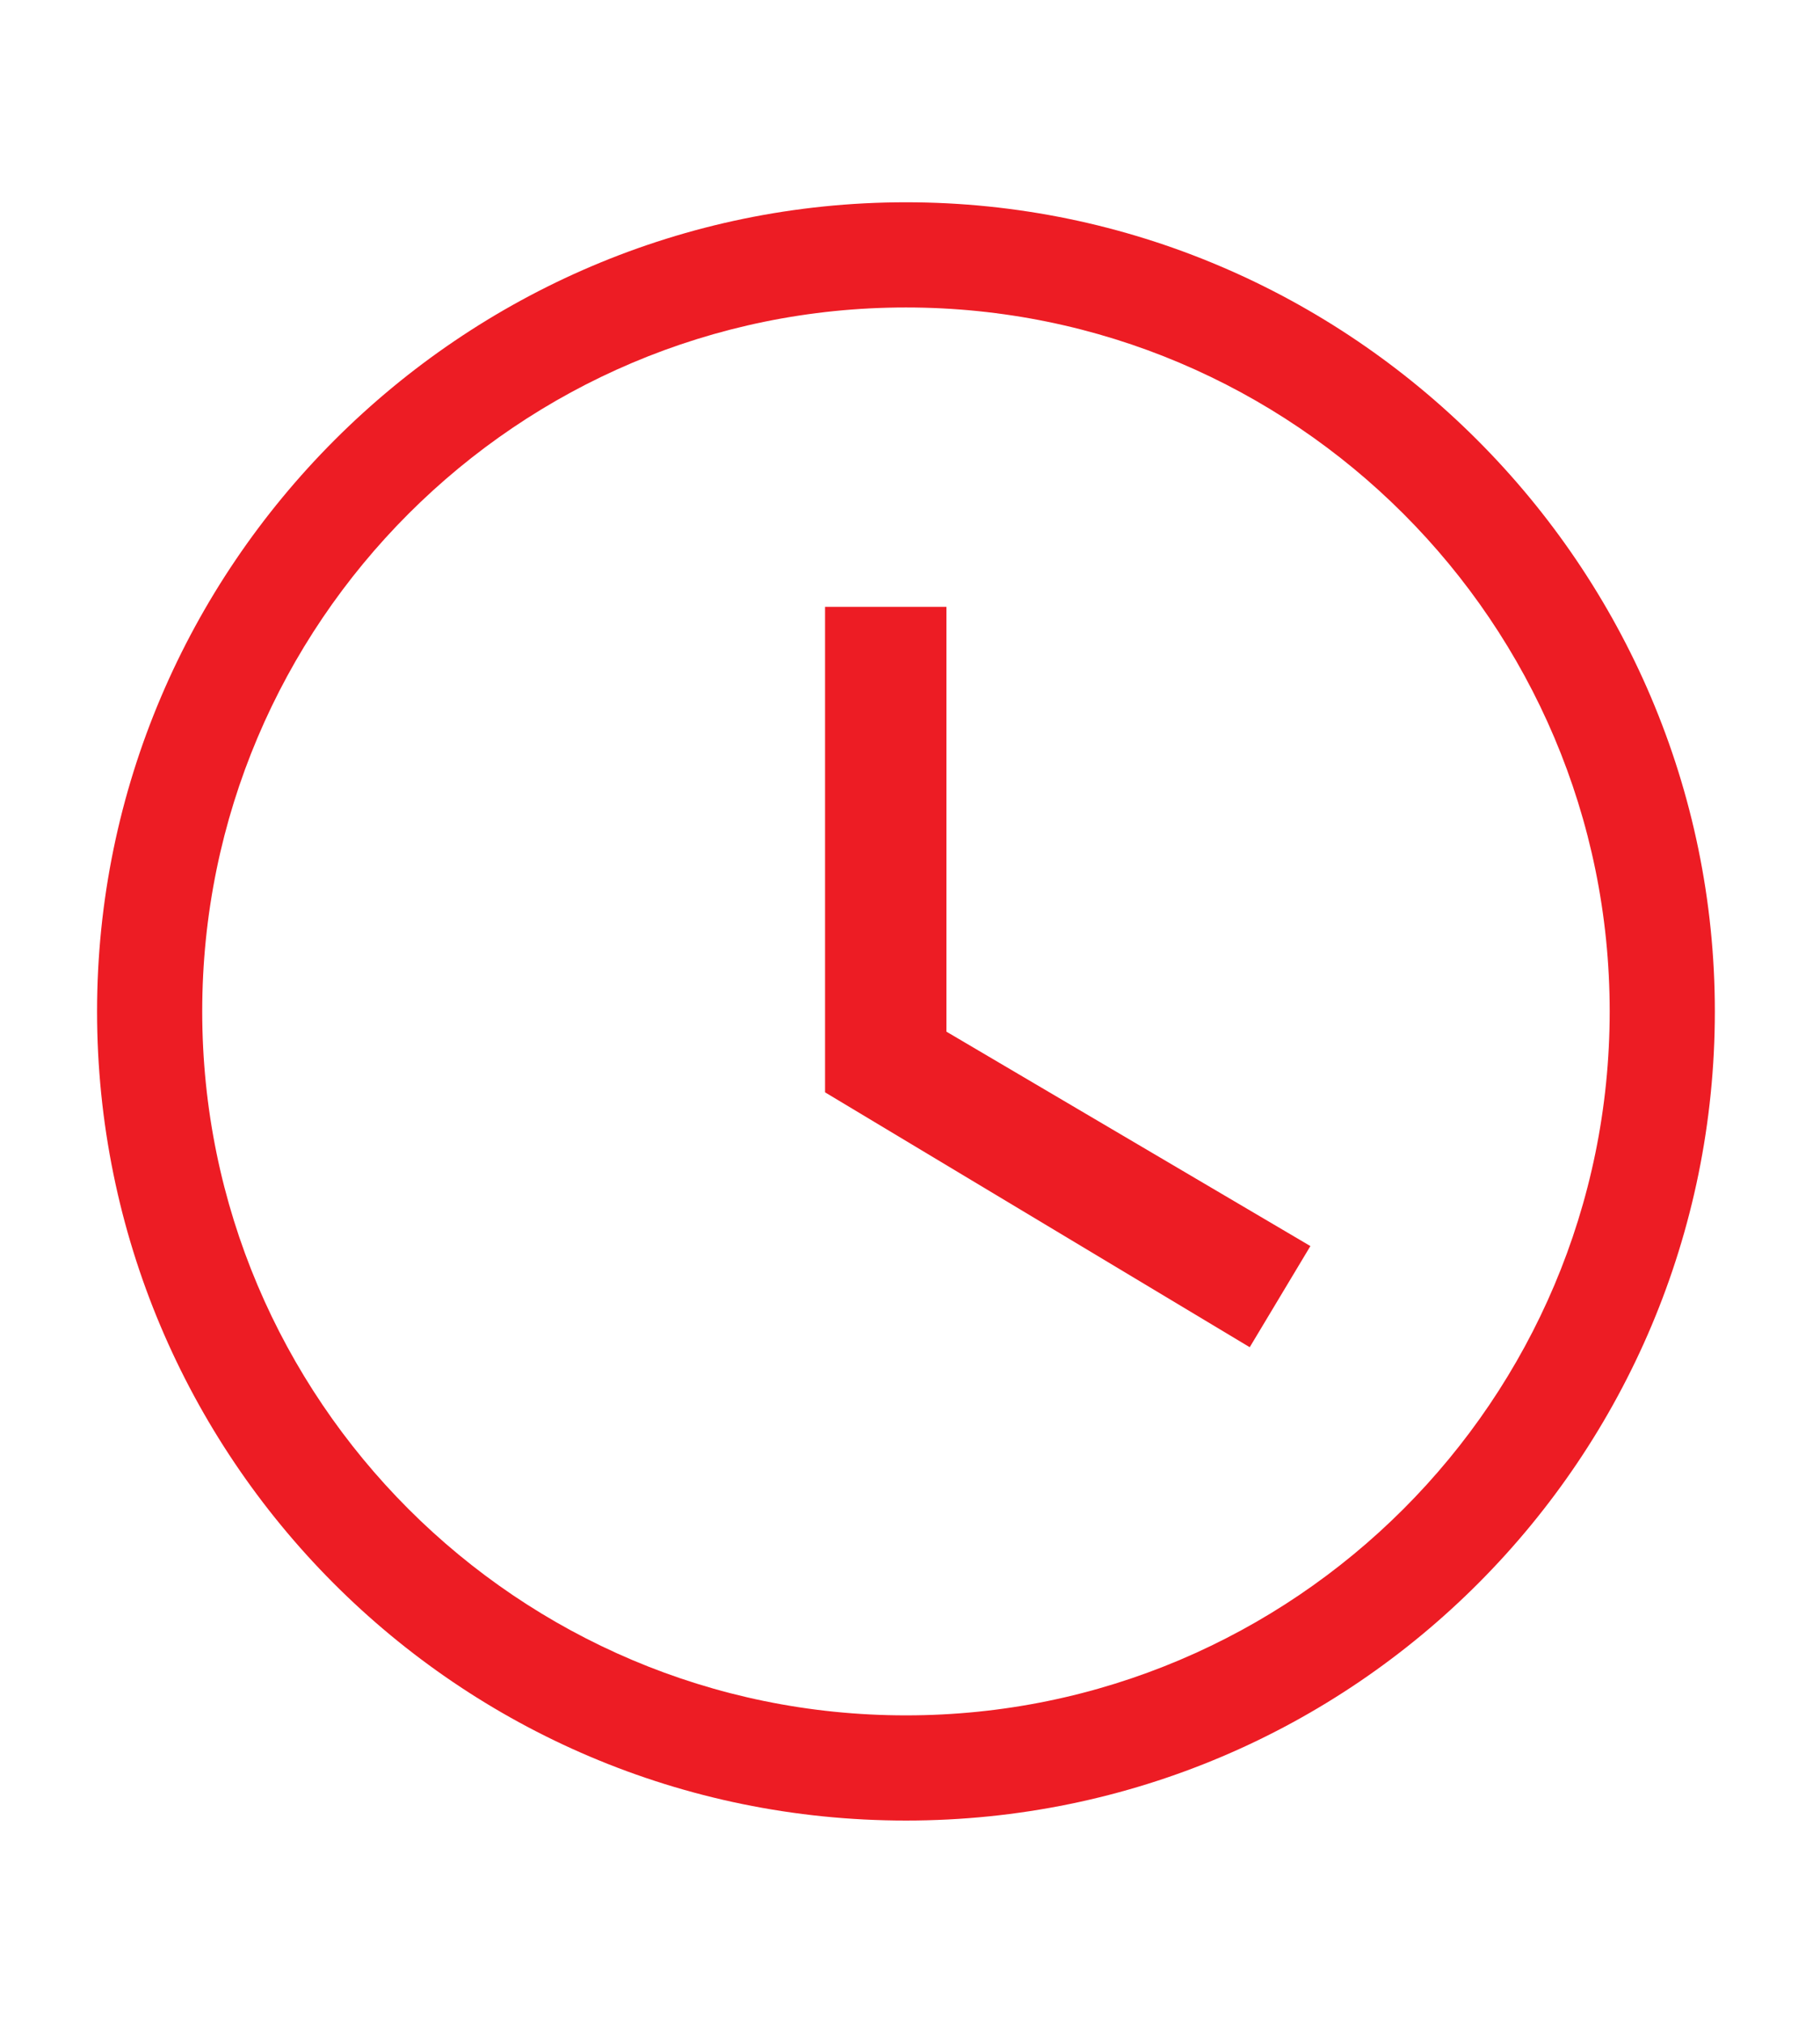
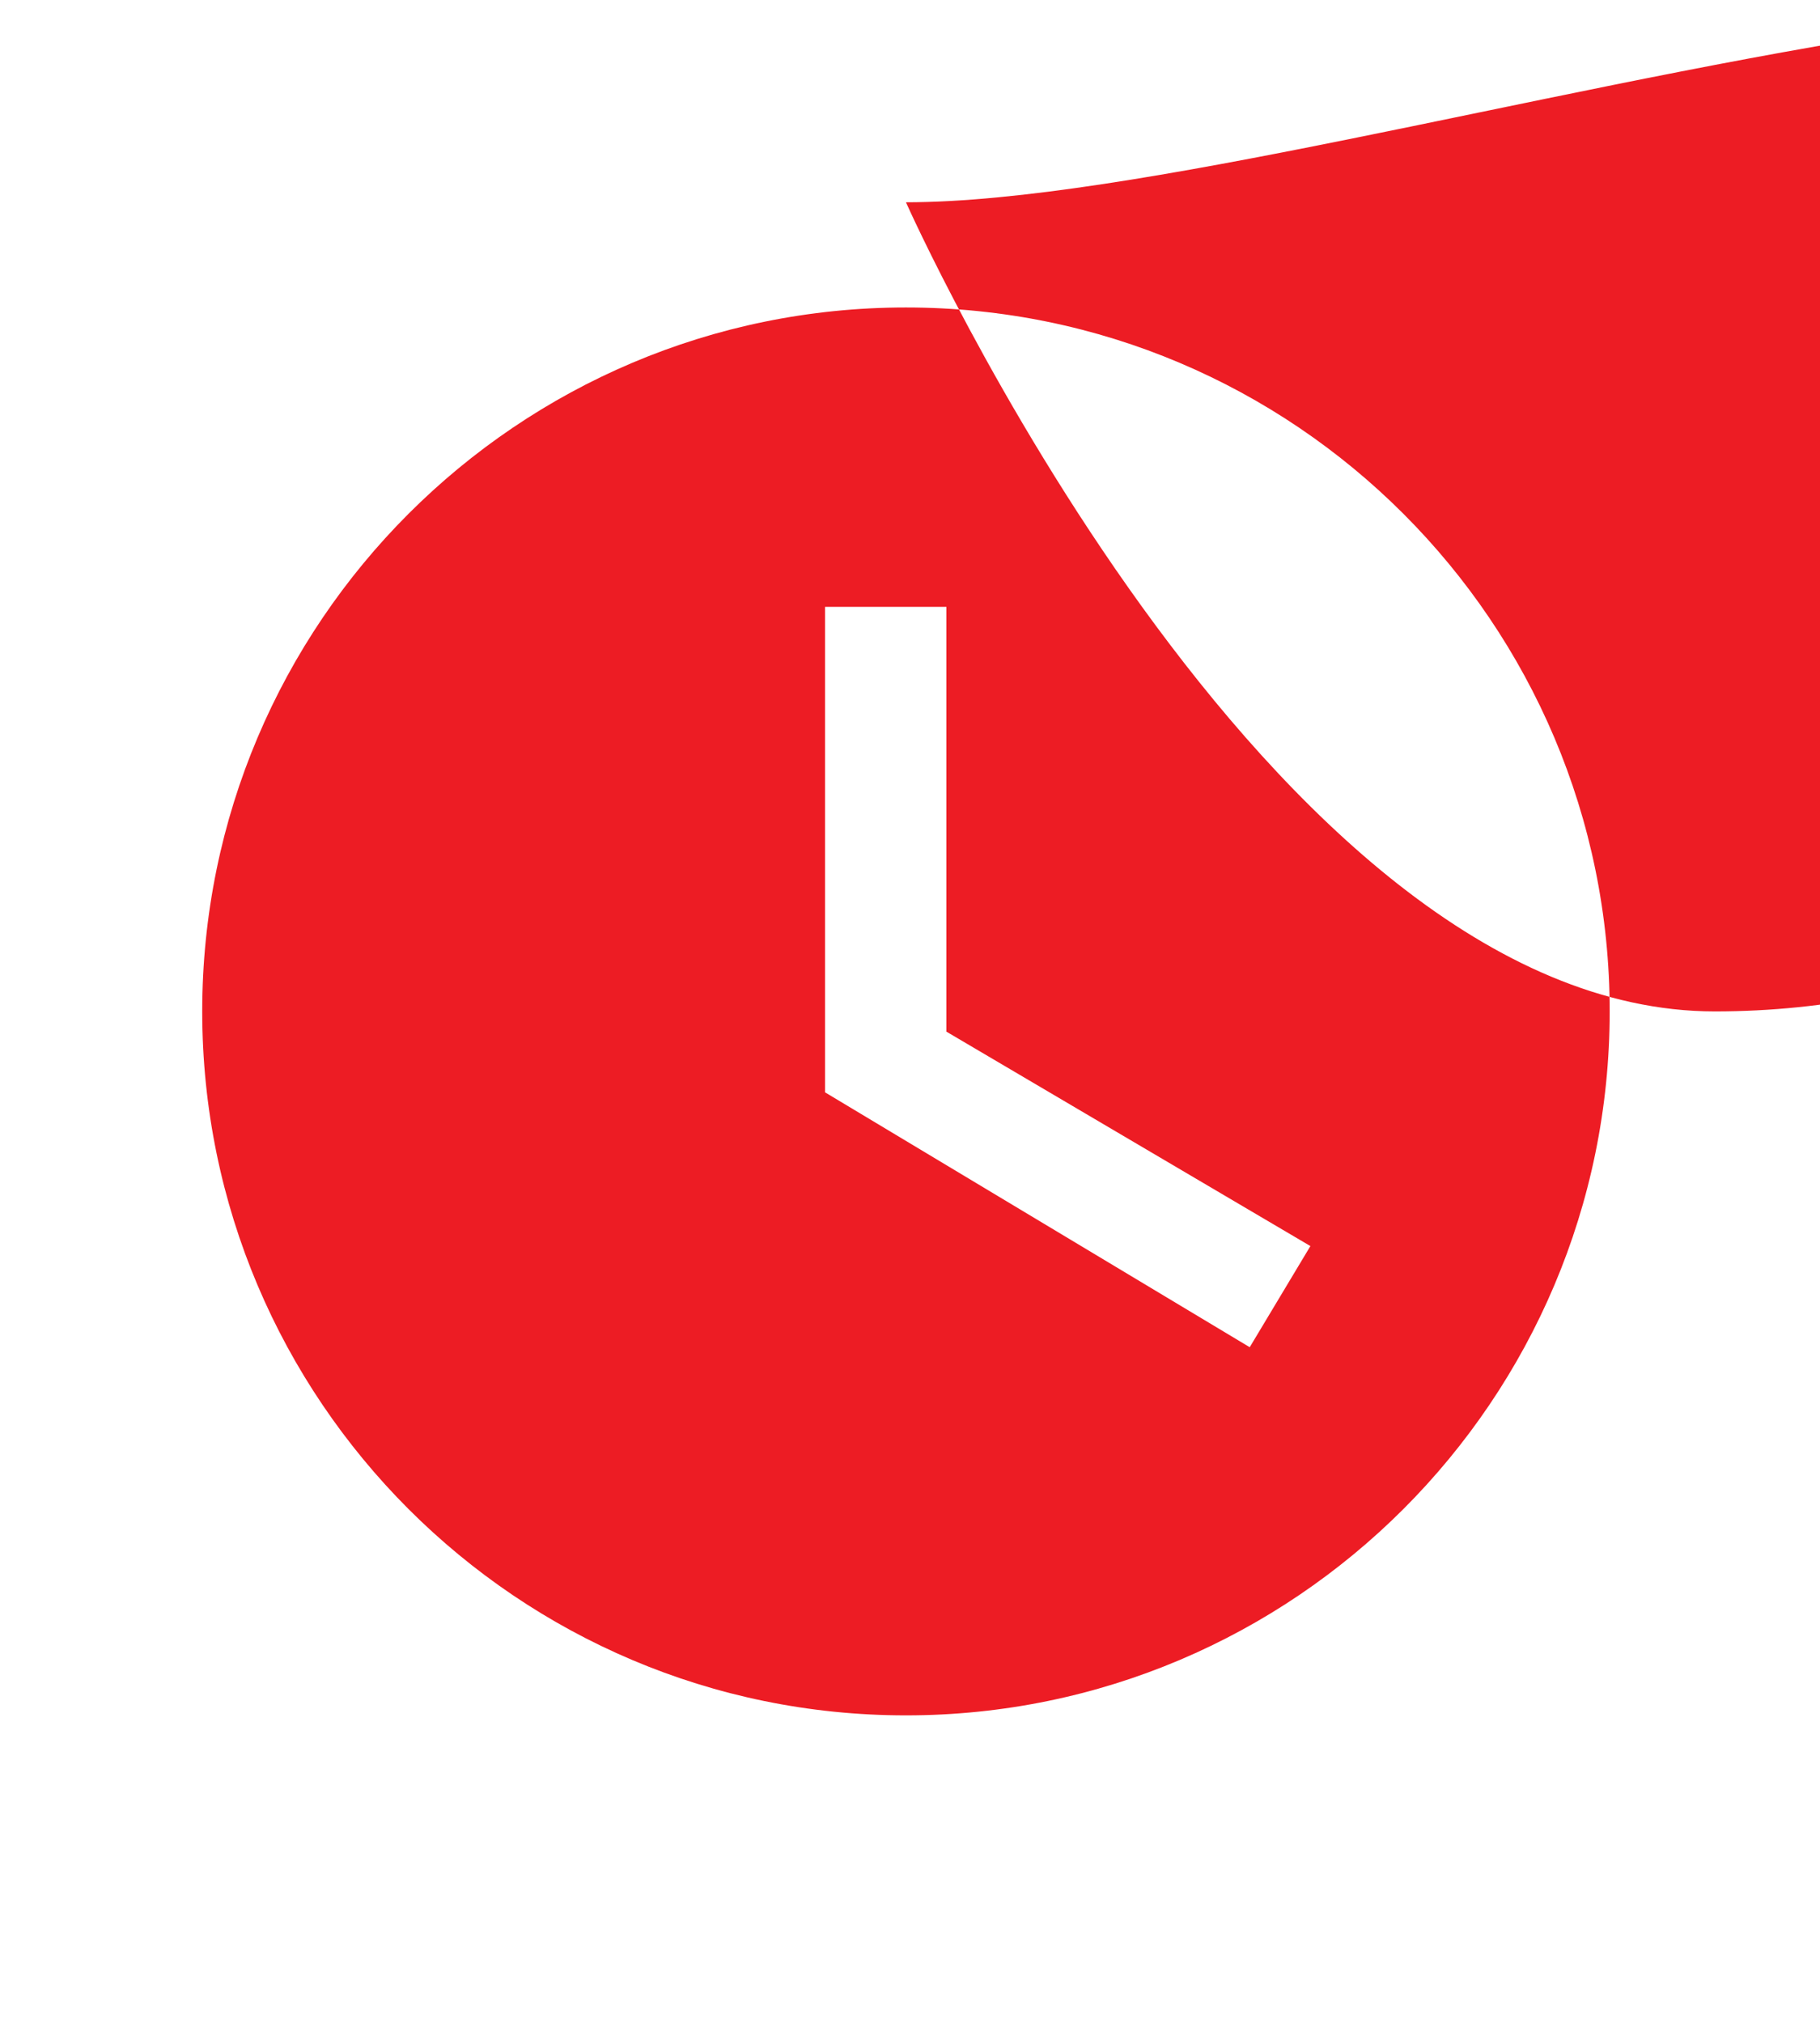
<svg xmlns="http://www.w3.org/2000/svg" version="1.1" id="Layer_1" x="0px" y="0px" viewBox="0 0 45 50" style="enable-background:new 0 0 45 50;" xml:space="preserve">
  <style type="text/css">
	.st0{fill:none;}
	.st1{fill:#ED1C24;}
</style>
  <path class="st0" d="M-1.6,1h48v48h-48C-1.6,49-1.6,1-1.6,1z" />
-   <path class="st1" d="M22.4,5c-11,0-20,9-20,20s8.9,20,20,20s20-9,20-20S33.4,5,22.4,5z M22.4,42.4C12.8,42.4,5,34.6,5,25  S12.8,7.6,22.4,7.6S39.8,15.4,39.8,25S32,42.4,22.4,42.4z M23.4,15h-3v12l10.5,6.3l1.5-2.5l-9-5.3C23.4,25.5,23.4,15,23.4,15z" />
-   <path class="st0" d="M0,0.1H45v49.9H0C0,49.9,0,0.1,0,0.1z" />
+   <path class="st1" d="M22.4,5s8.9,20,20,20s20-9,20-20S33.4,5,22.4,5z M22.4,42.4C12.8,42.4,5,34.6,5,25  S12.8,7.6,22.4,7.6S39.8,15.4,39.8,25S32,42.4,22.4,42.4z M23.4,15h-3v12l10.5,6.3l1.5-2.5l-9-5.3C23.4,25.5,23.4,15,23.4,15z" />
</svg>